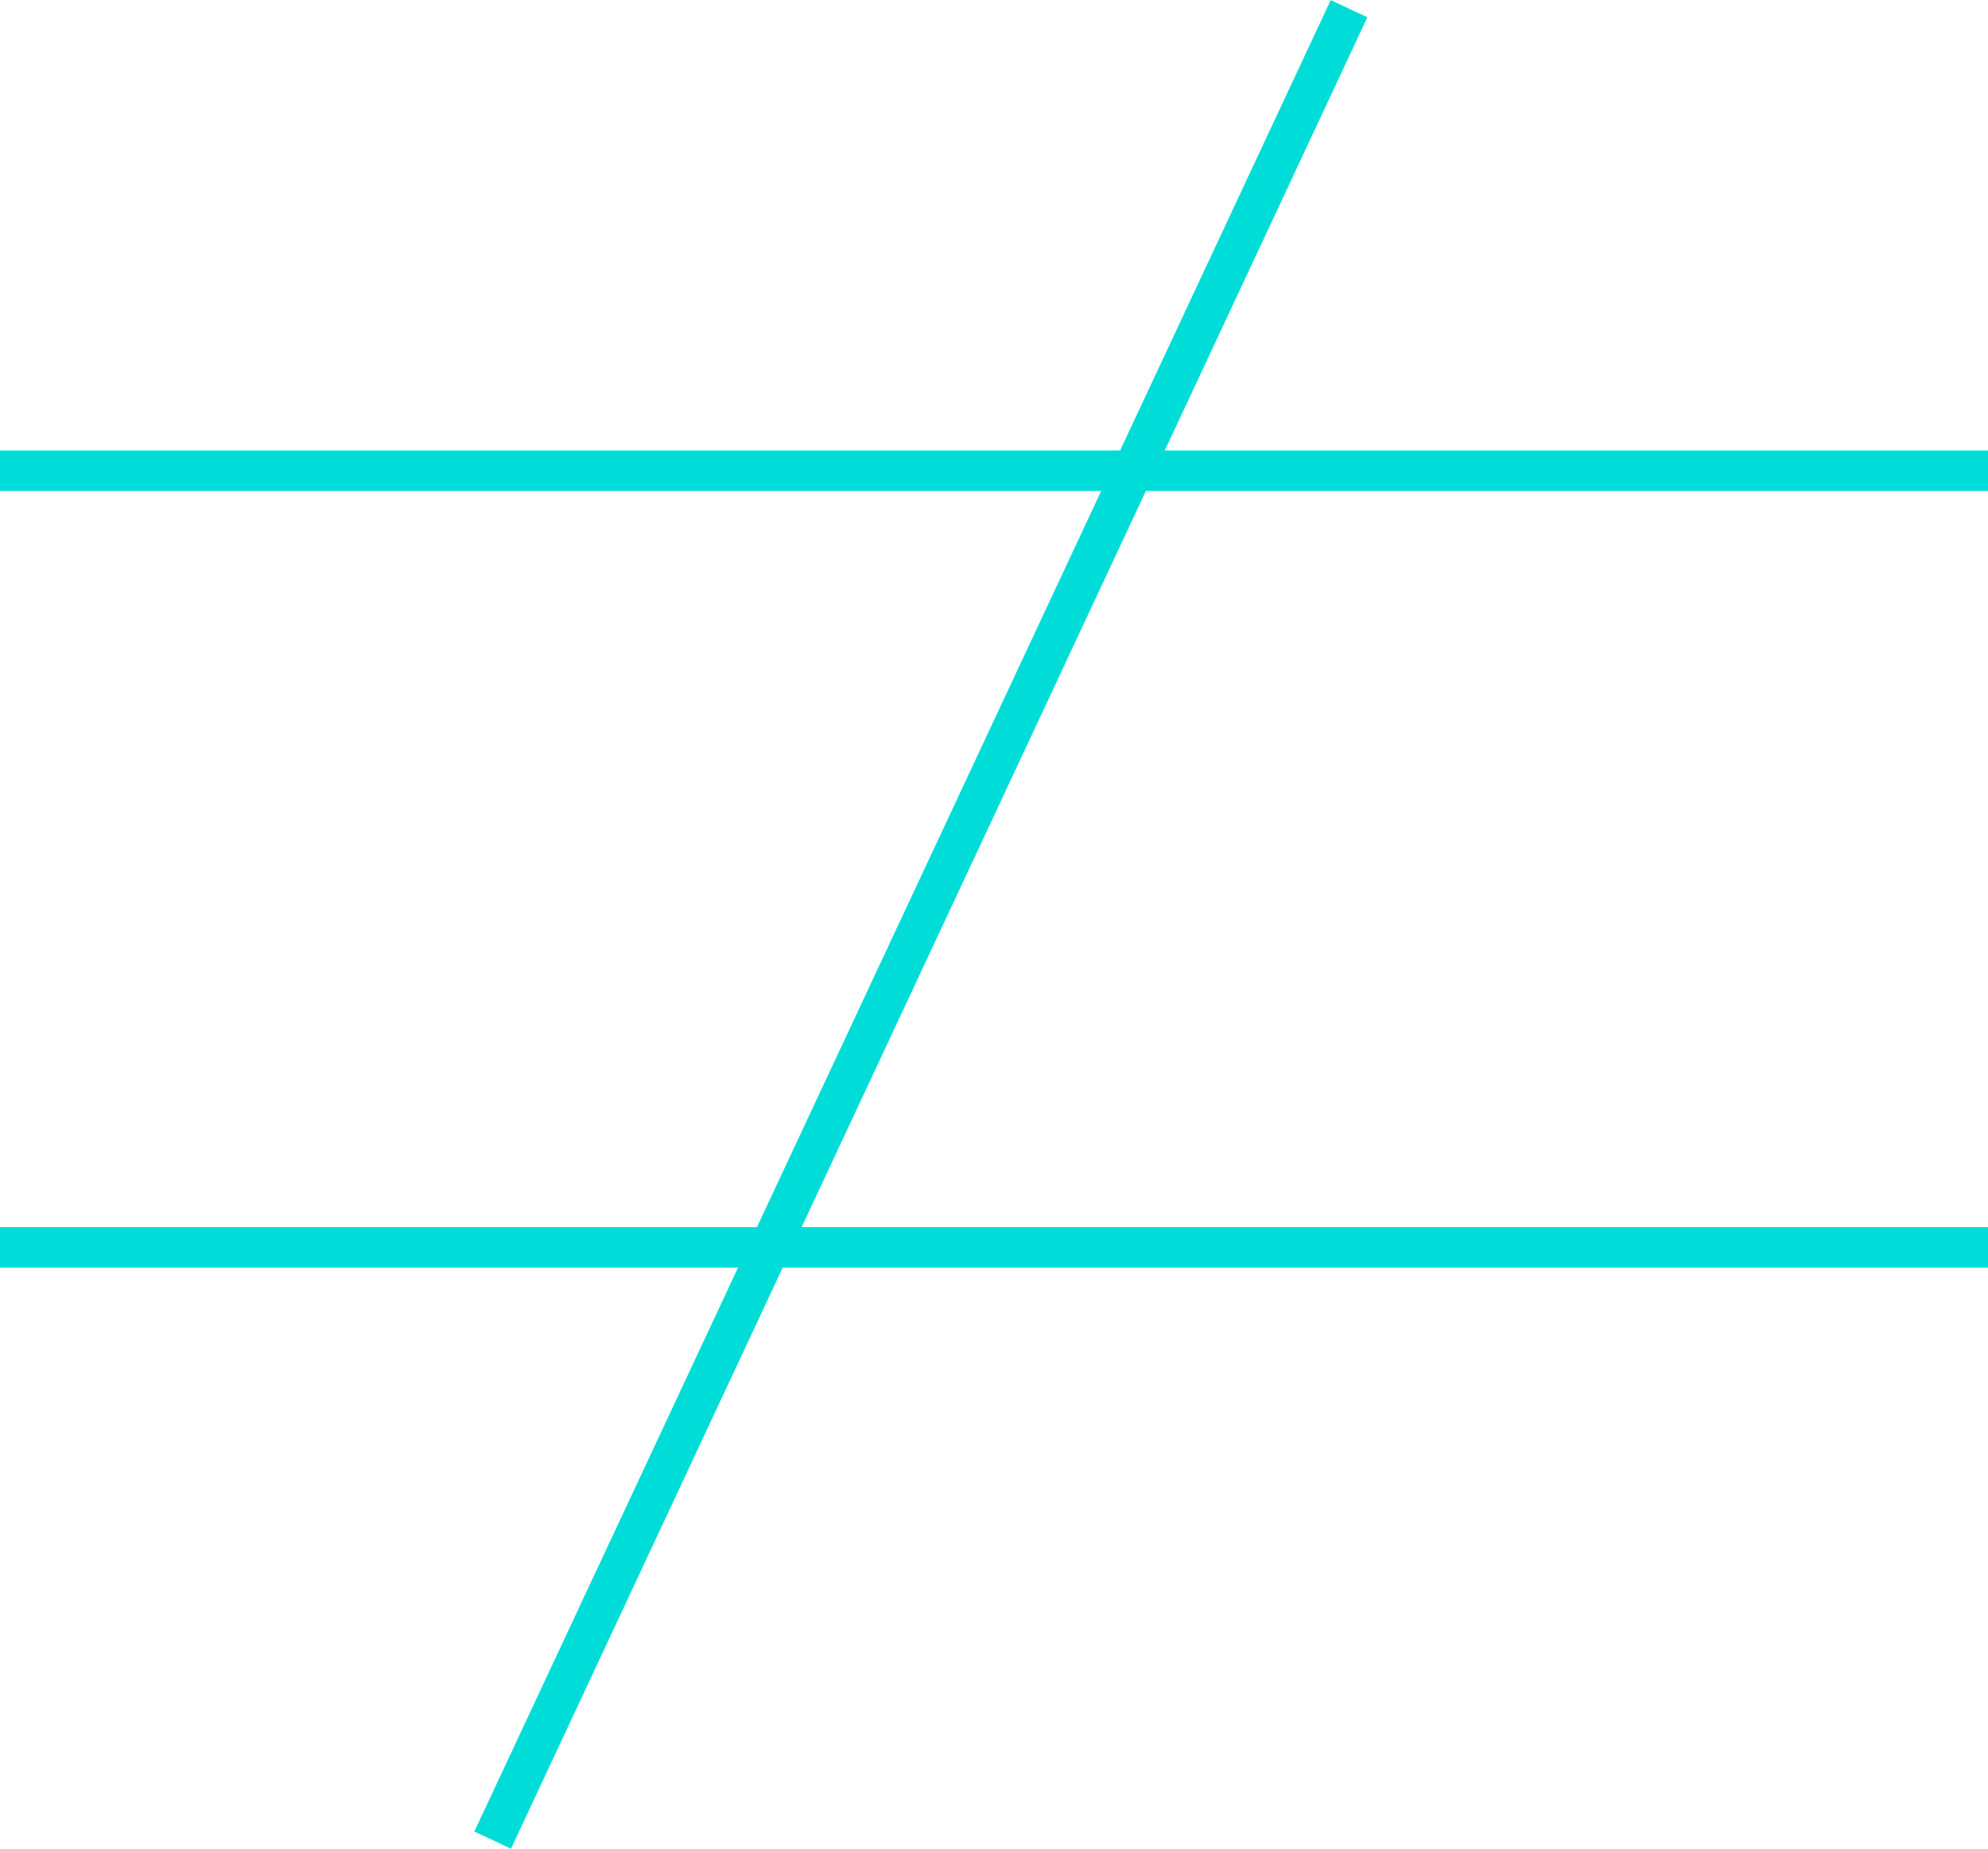
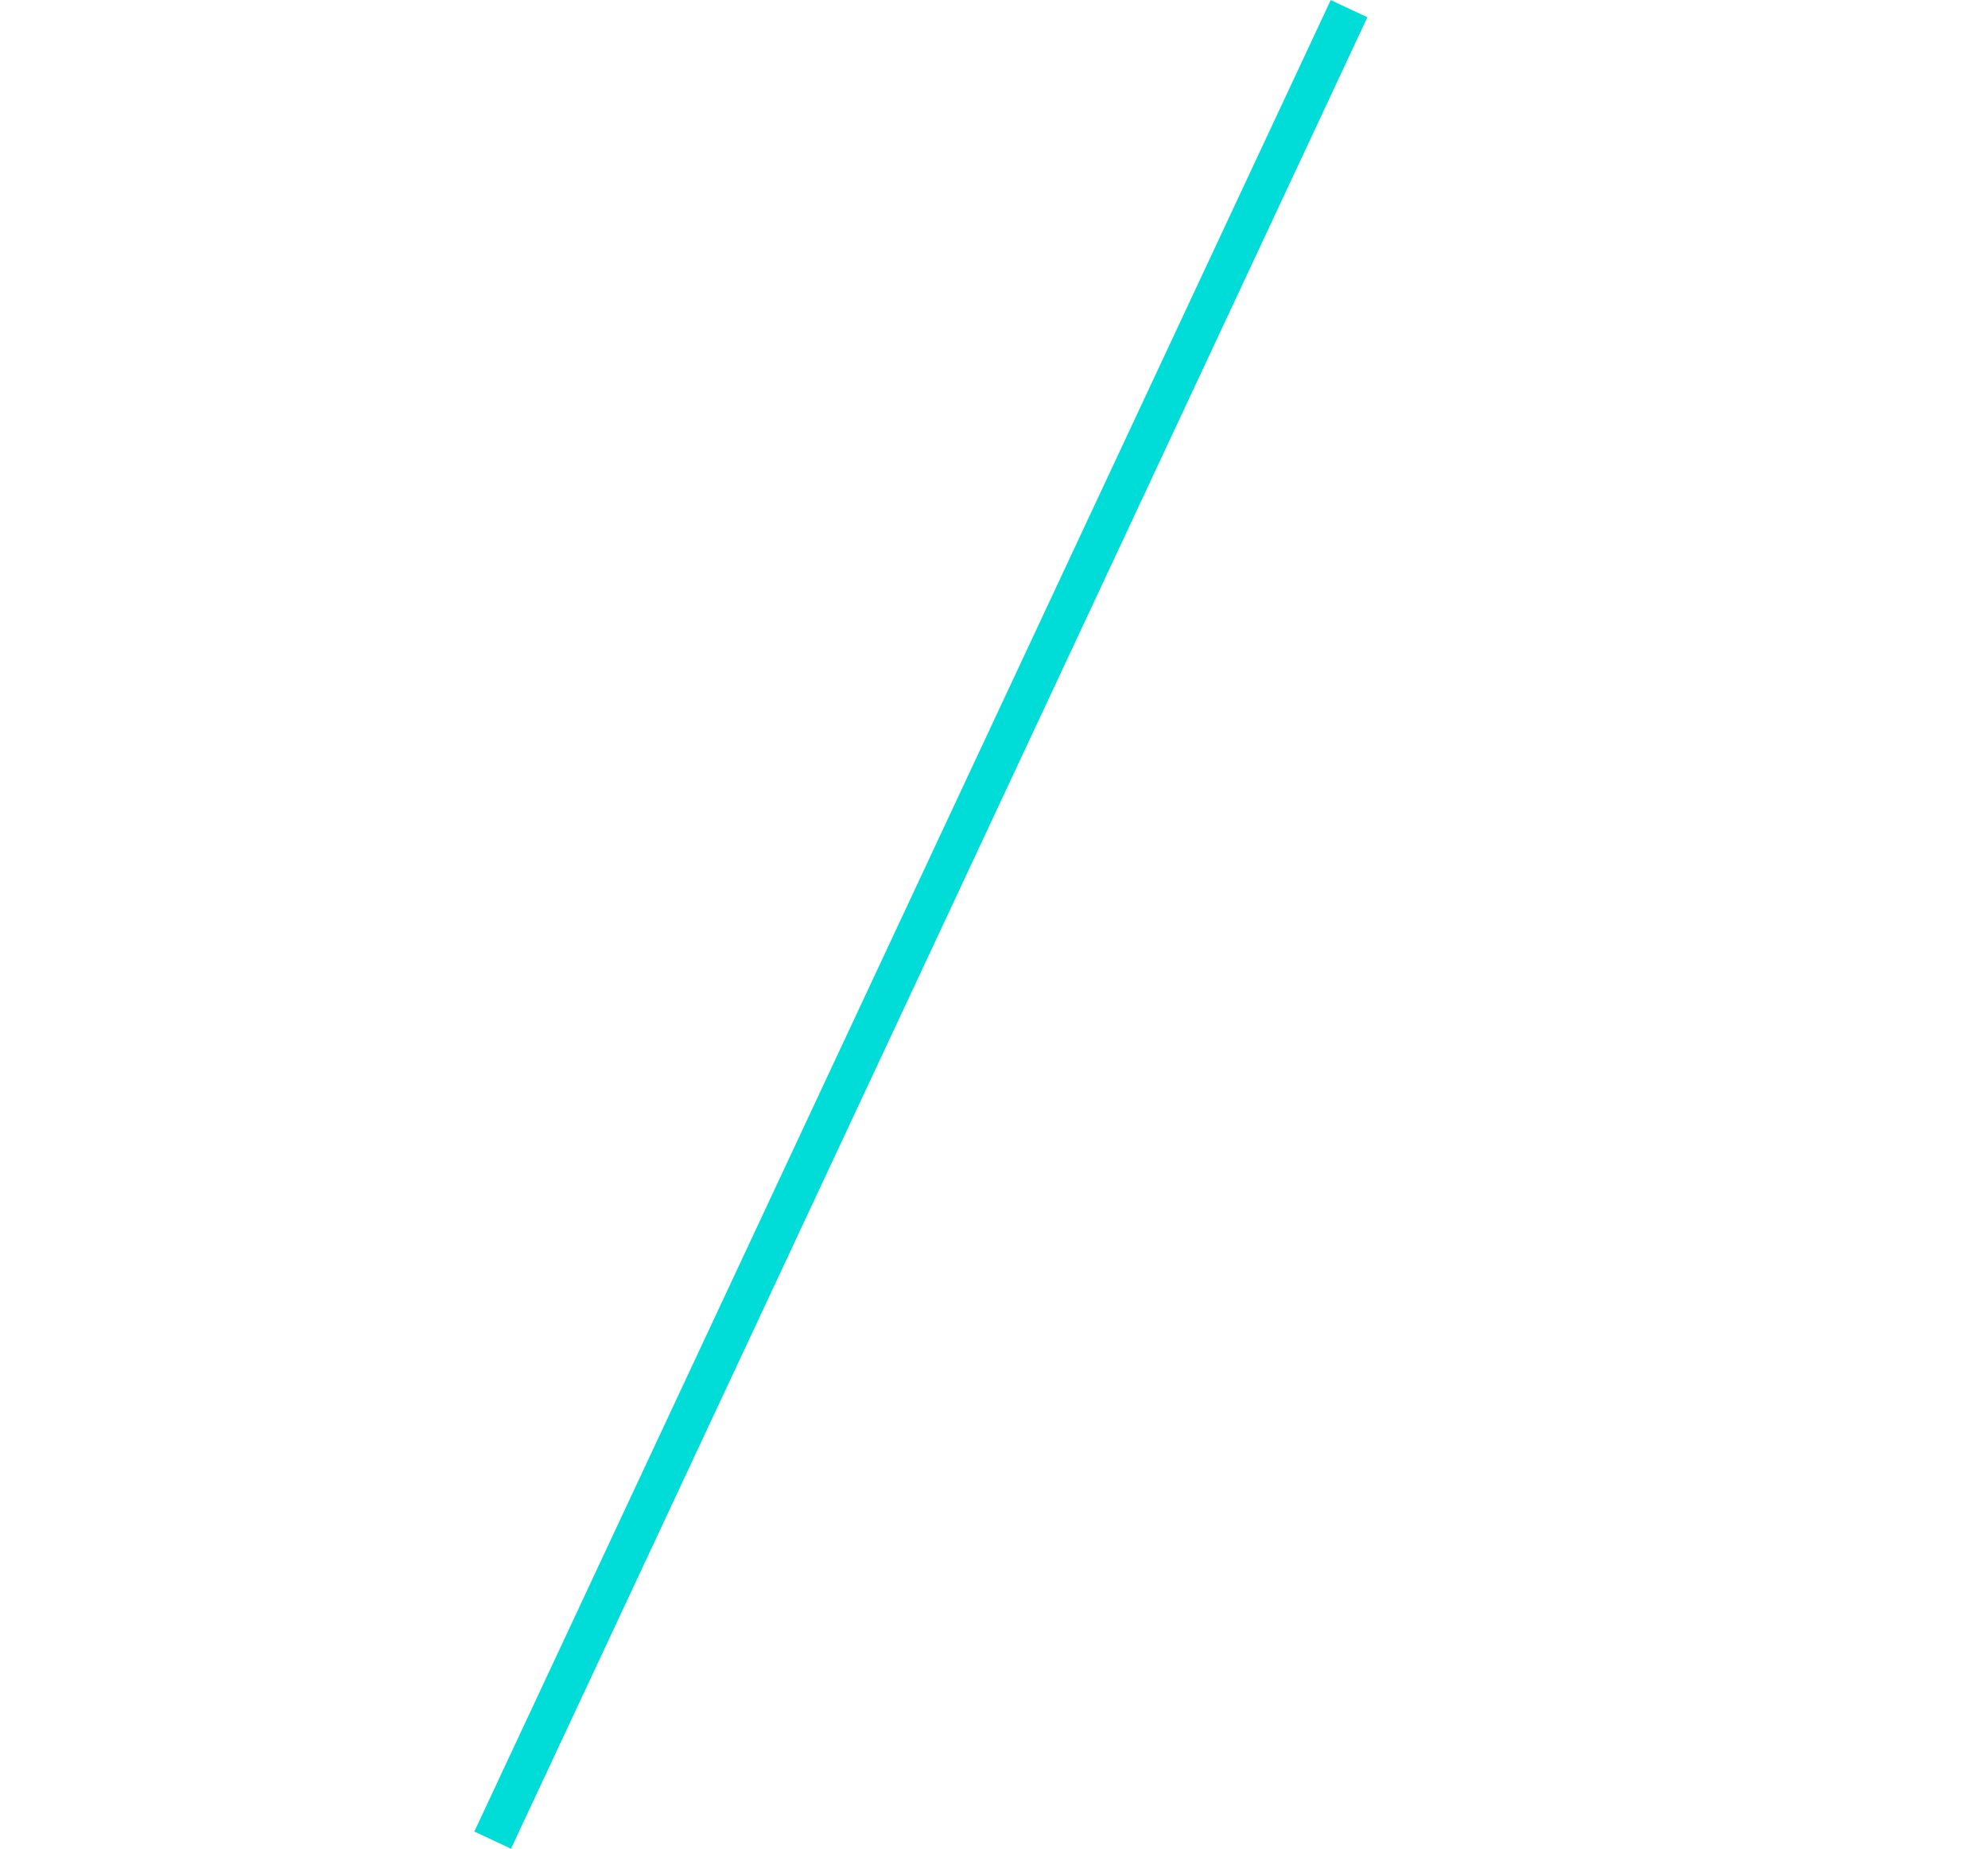
<svg xmlns="http://www.w3.org/2000/svg" viewBox="0 0 34.38 31.97">
  <defs>
    <style>.cls-1{fill:#2f3640;stroke:#00ddd9;stroke-miterlimit:10;stroke-width:0.7px;}</style>
  </defs>
  <g id="Layer_2" data-name="Layer 2">
    <g id="Layer_3" data-name="Layer 3">
-       <line class="cls-1" x1="34.38" y1="8.14" y2="8.14" />
-       <line class="cls-1" x1="34.38" y1="21.57" y2="21.57" />
      <line class="cls-1" x1="23.33" y1="0.15" x2="8.52" y2="31.82" />
    </g>
  </g>
</svg>